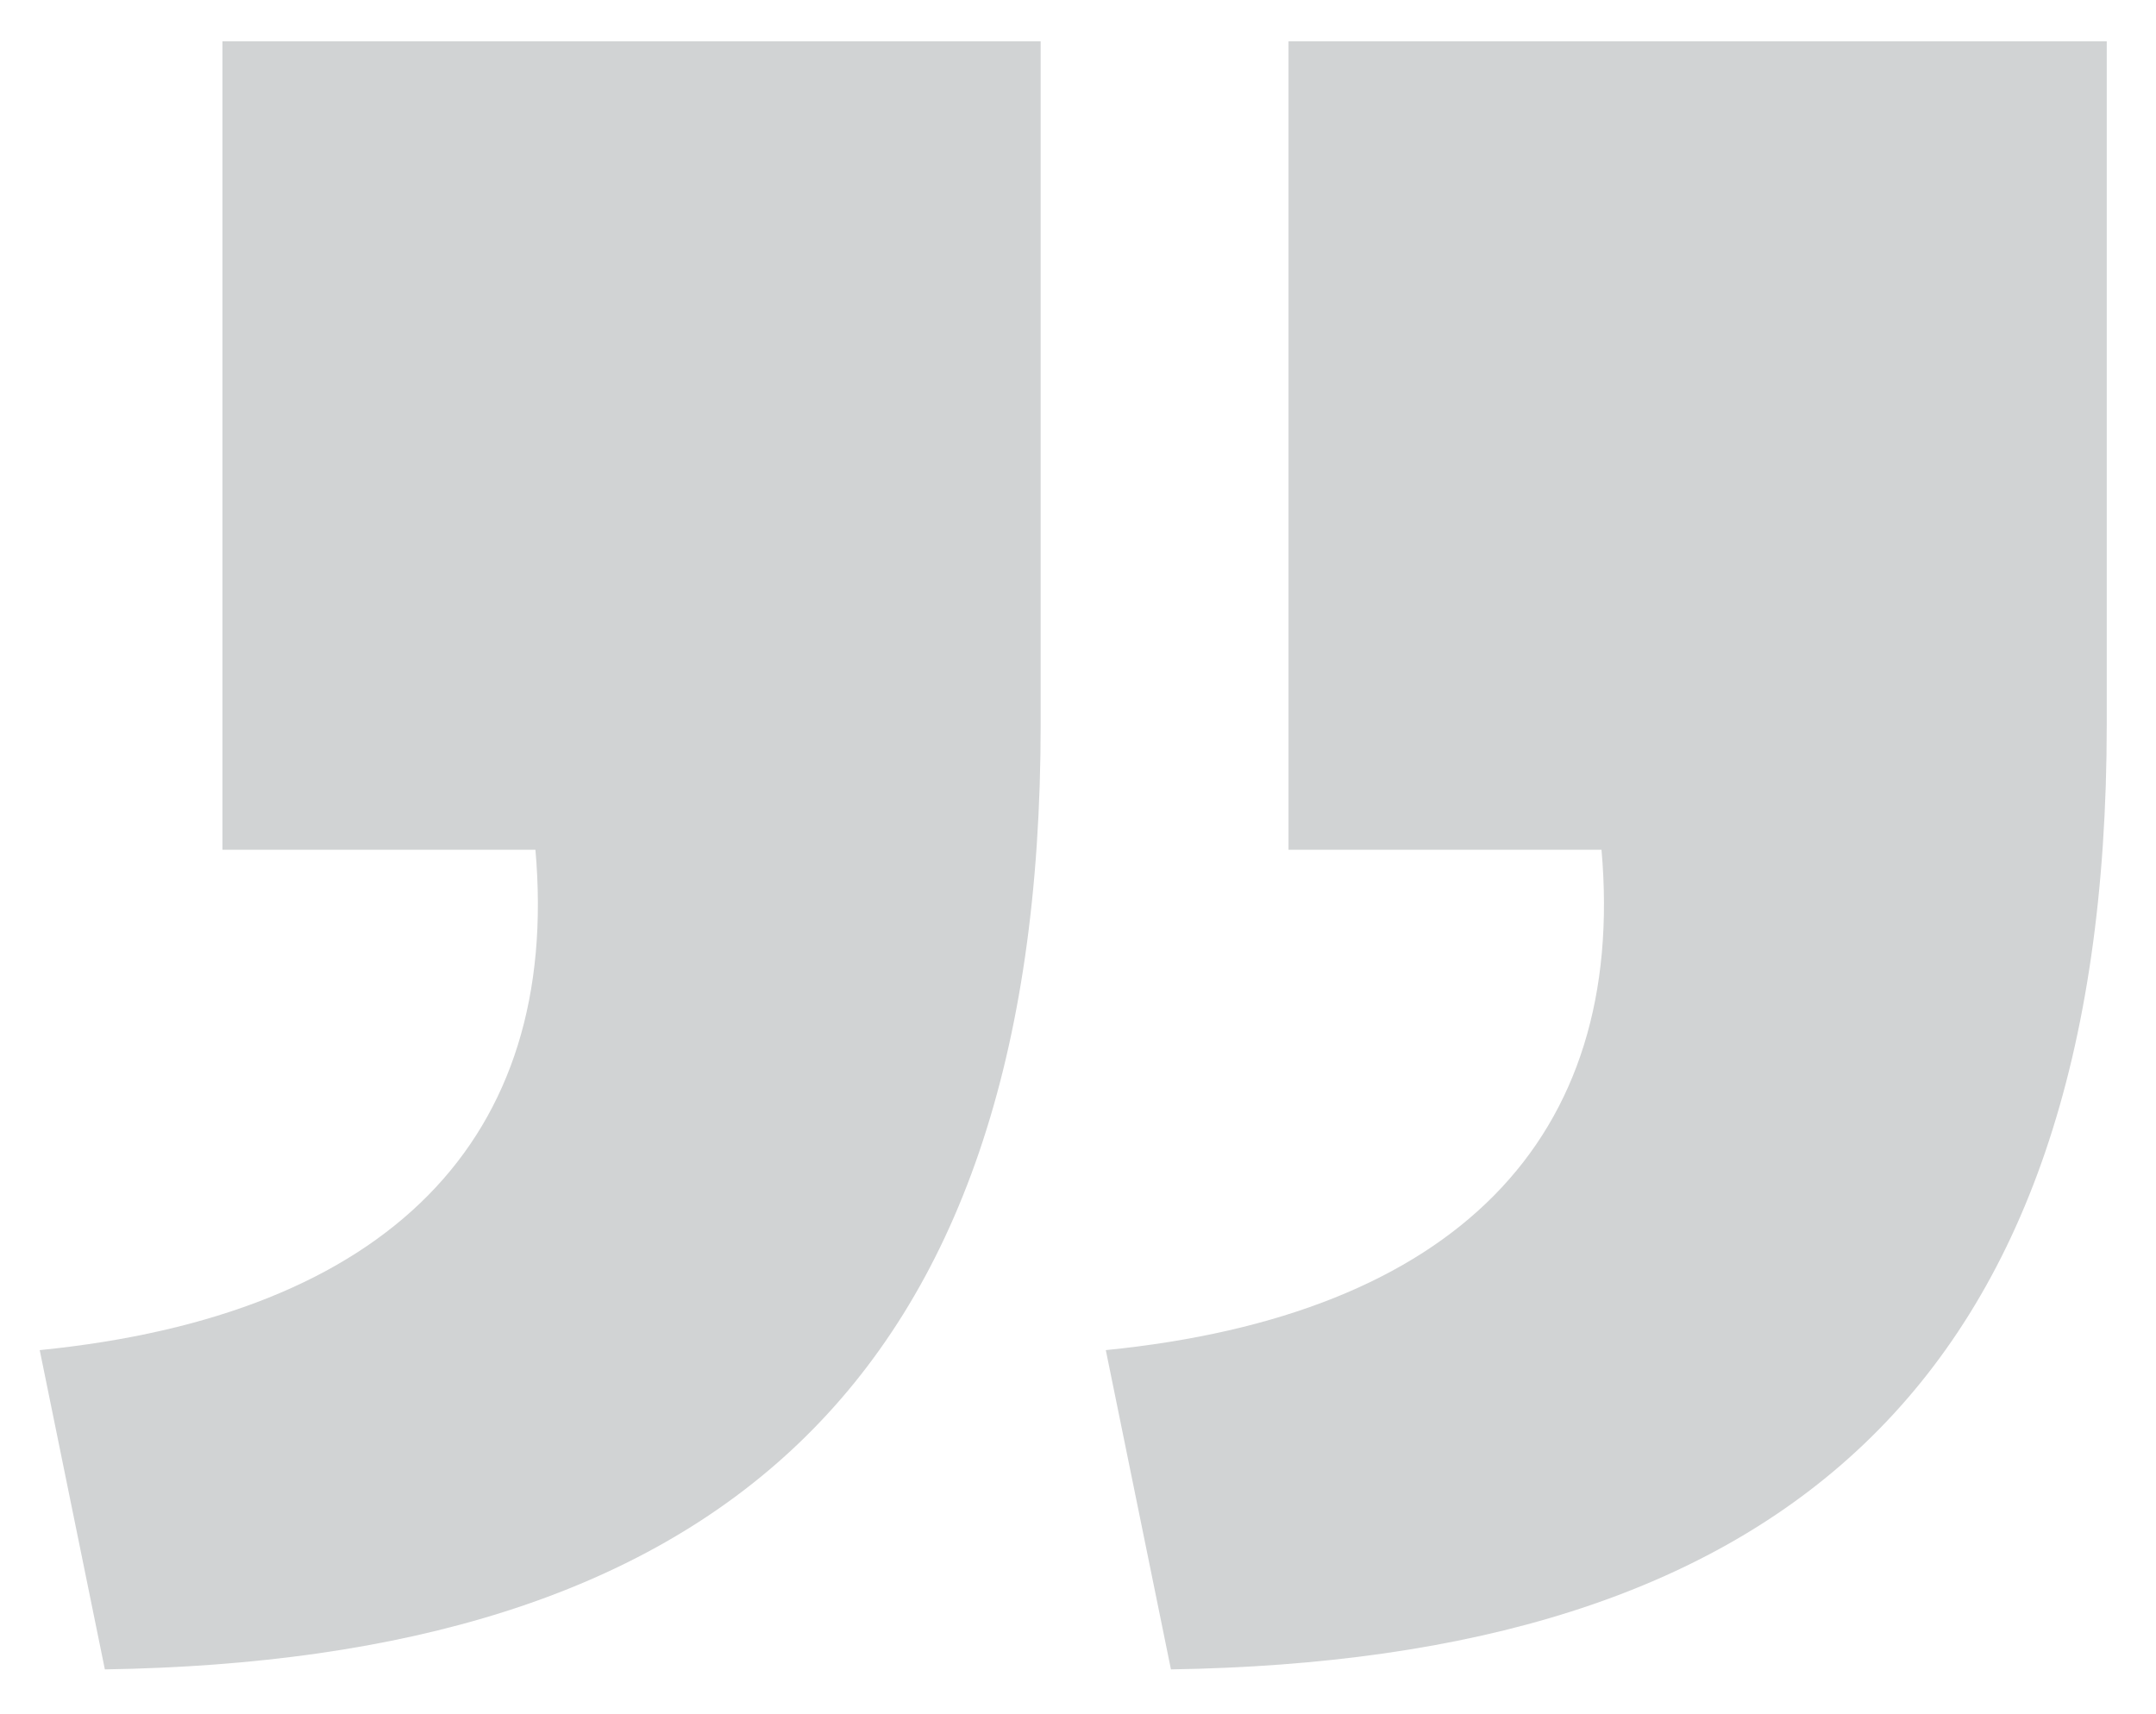
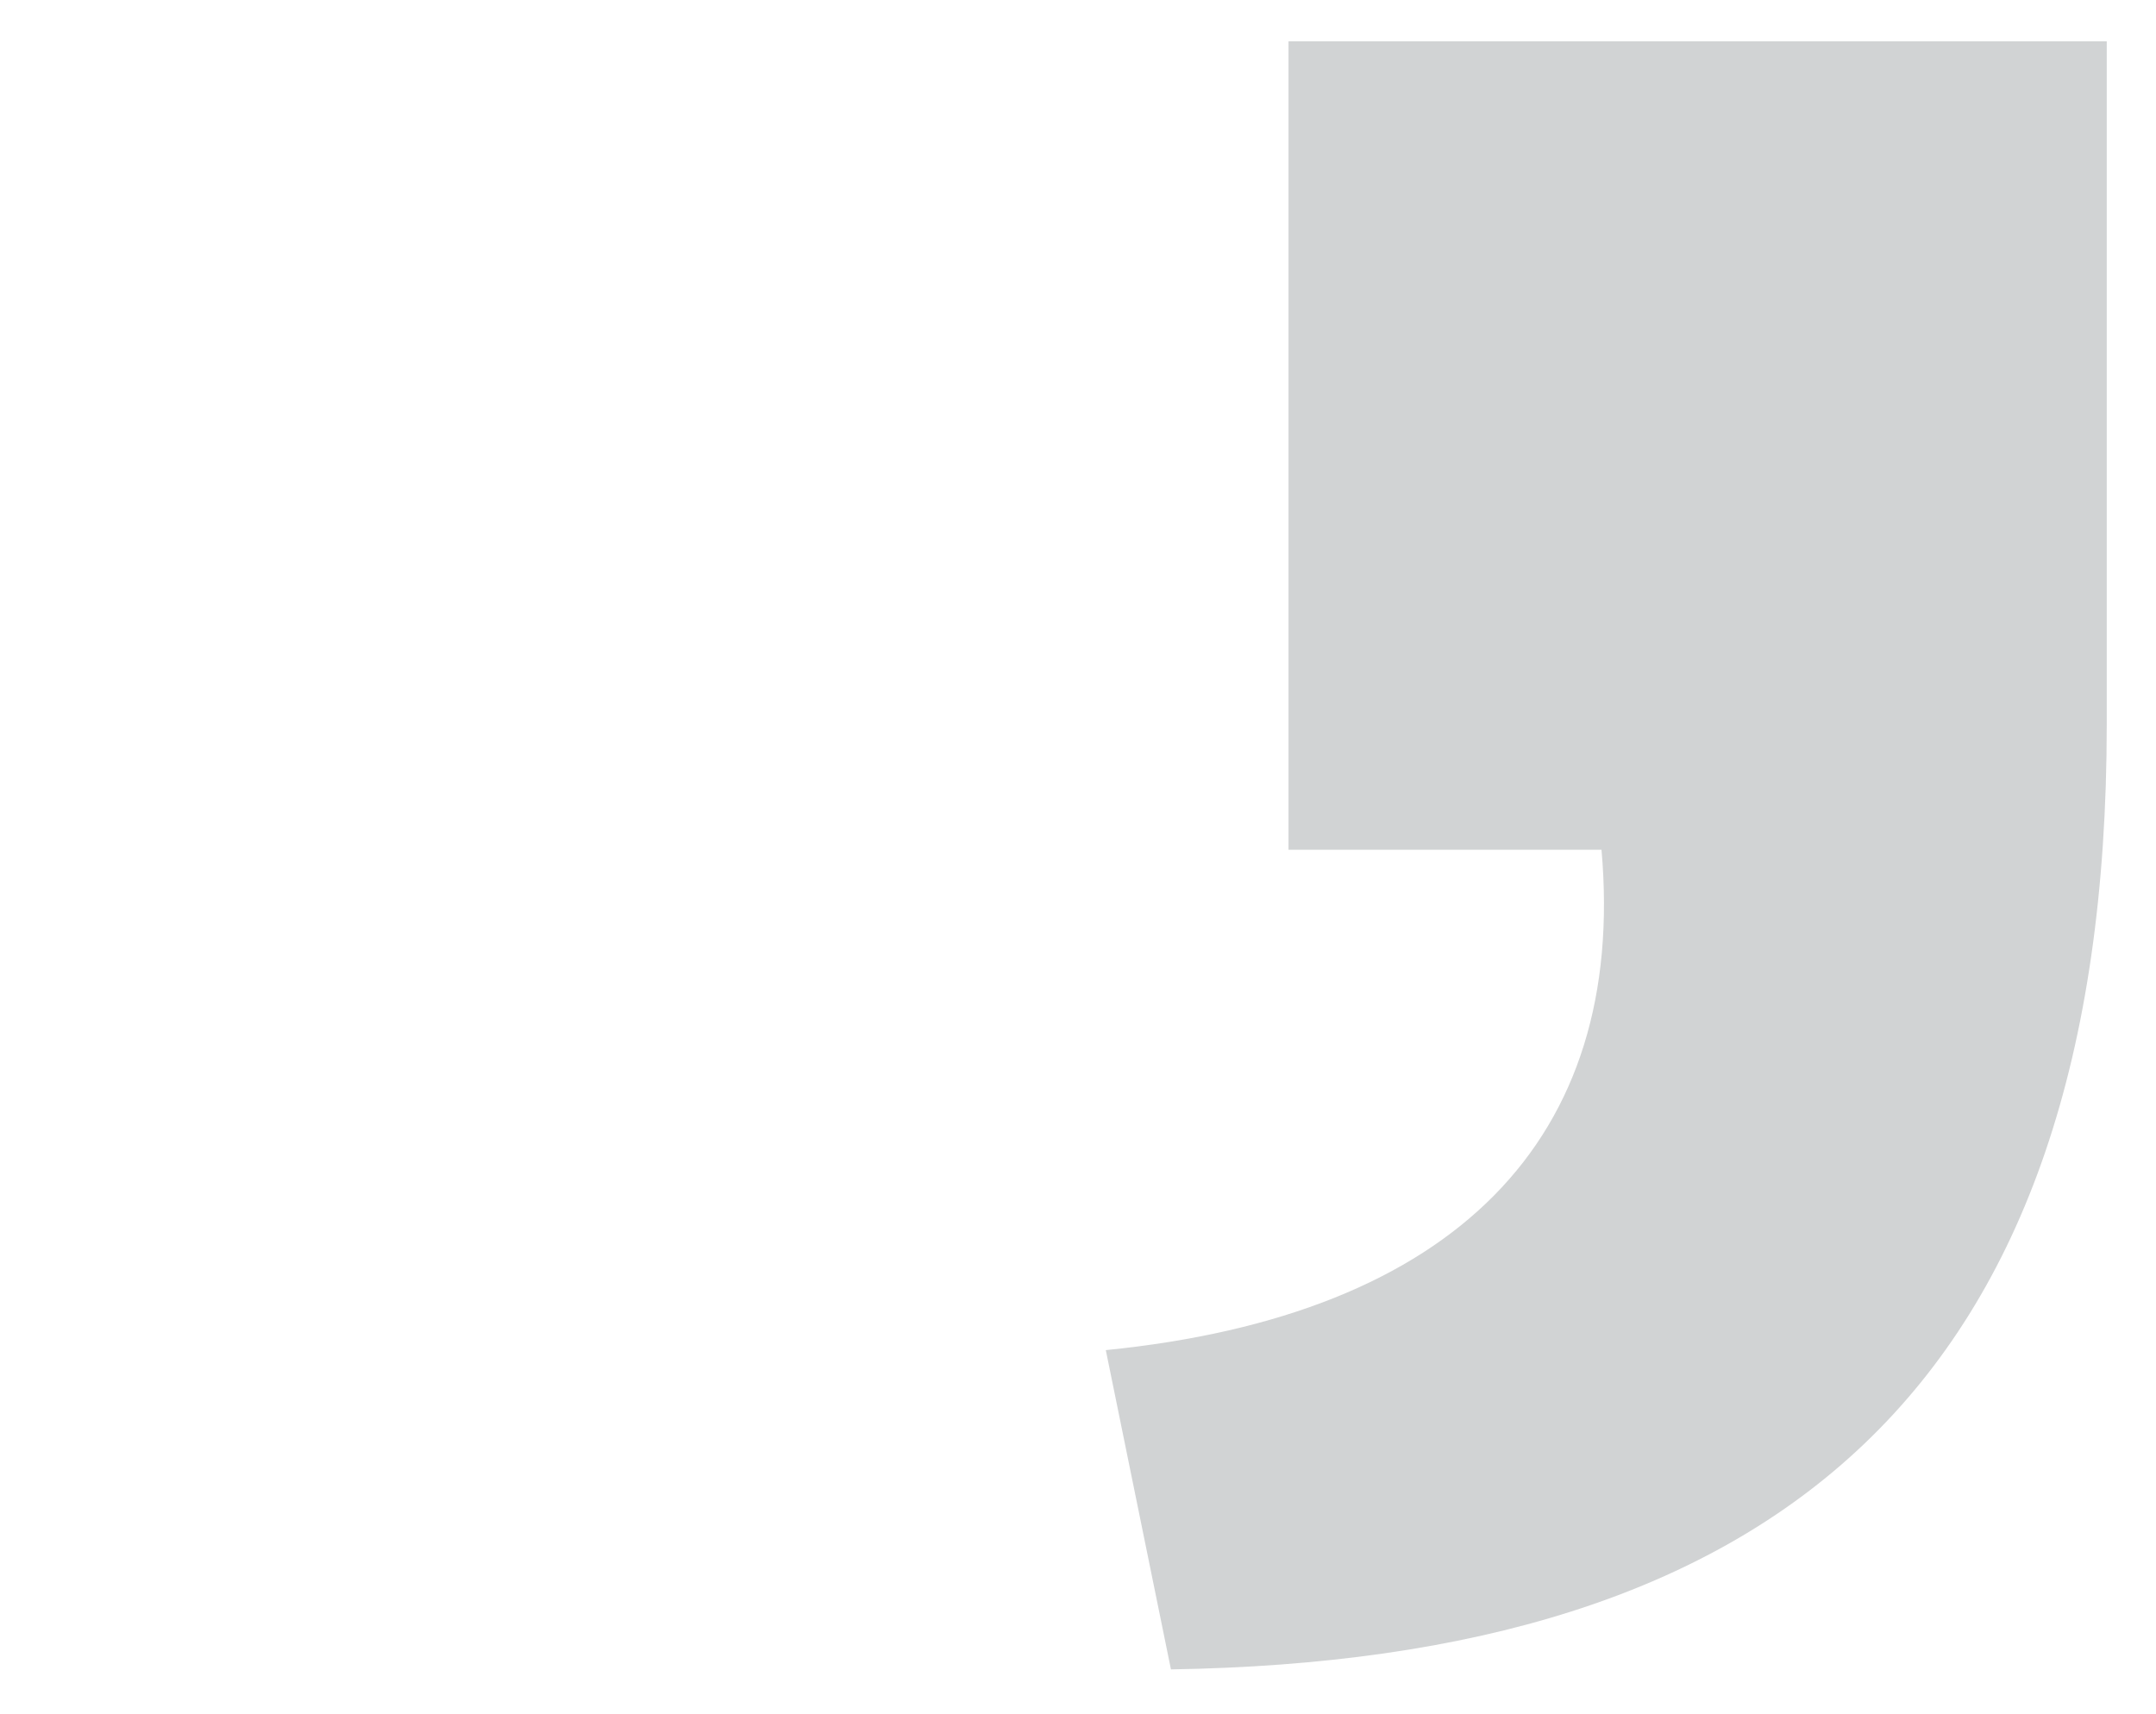
<svg xmlns="http://www.w3.org/2000/svg" version="1.1" id="Layer_1" x="0px" y="0px" viewBox="0 0 135.7 107.9" enable-background="new 0 0 135.7 107.9" xml:space="preserve">
-   <path fill="#D1D3D4" d="M65.6,2.6H14v50.9h19.7c1.6,18.2-9.2,29.3-31.2,31.5l4.1,20.1c37.9-0.6,58.9-17.5,58.9-59.5V2.6z" />
  <path fill="#D1D3D4" d="M132.7,2.6H81.1v50.9h19.7c1.6,18.2-9.2,29.3-31.2,31.5l4.1,20.1c37.9-0.6,58.9-17.5,58.9-59.5V2.6z" />
</svg>